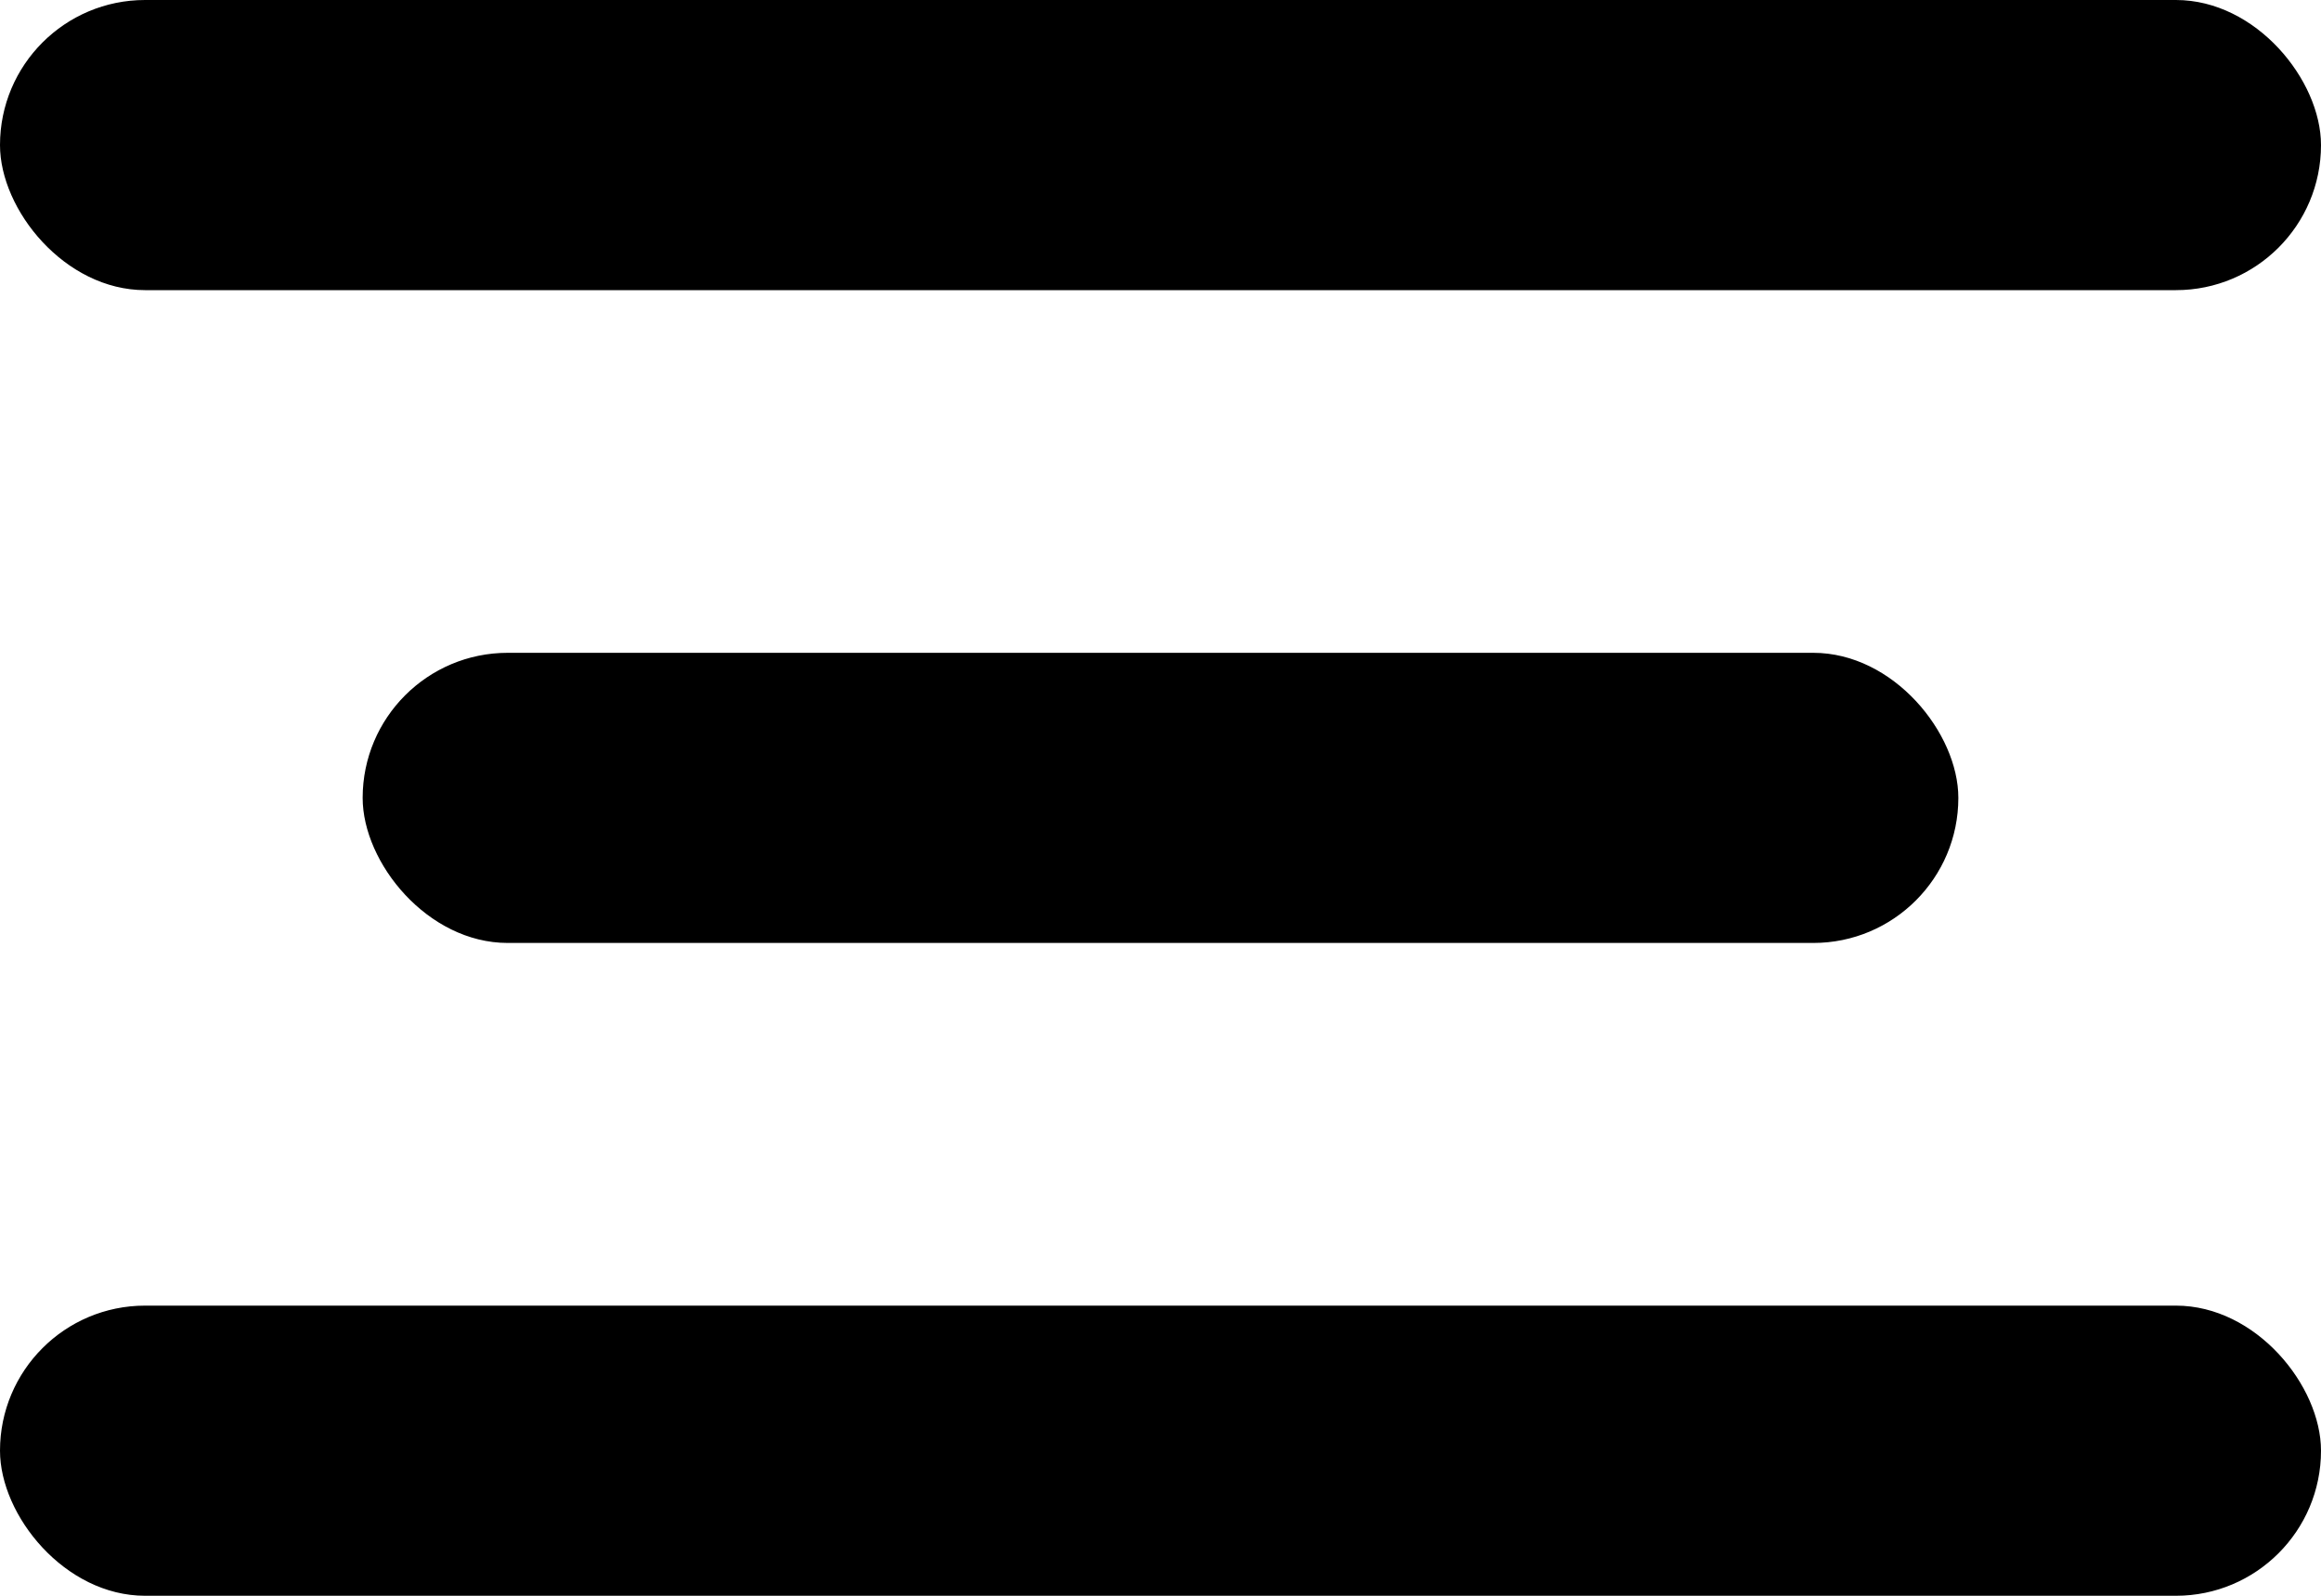
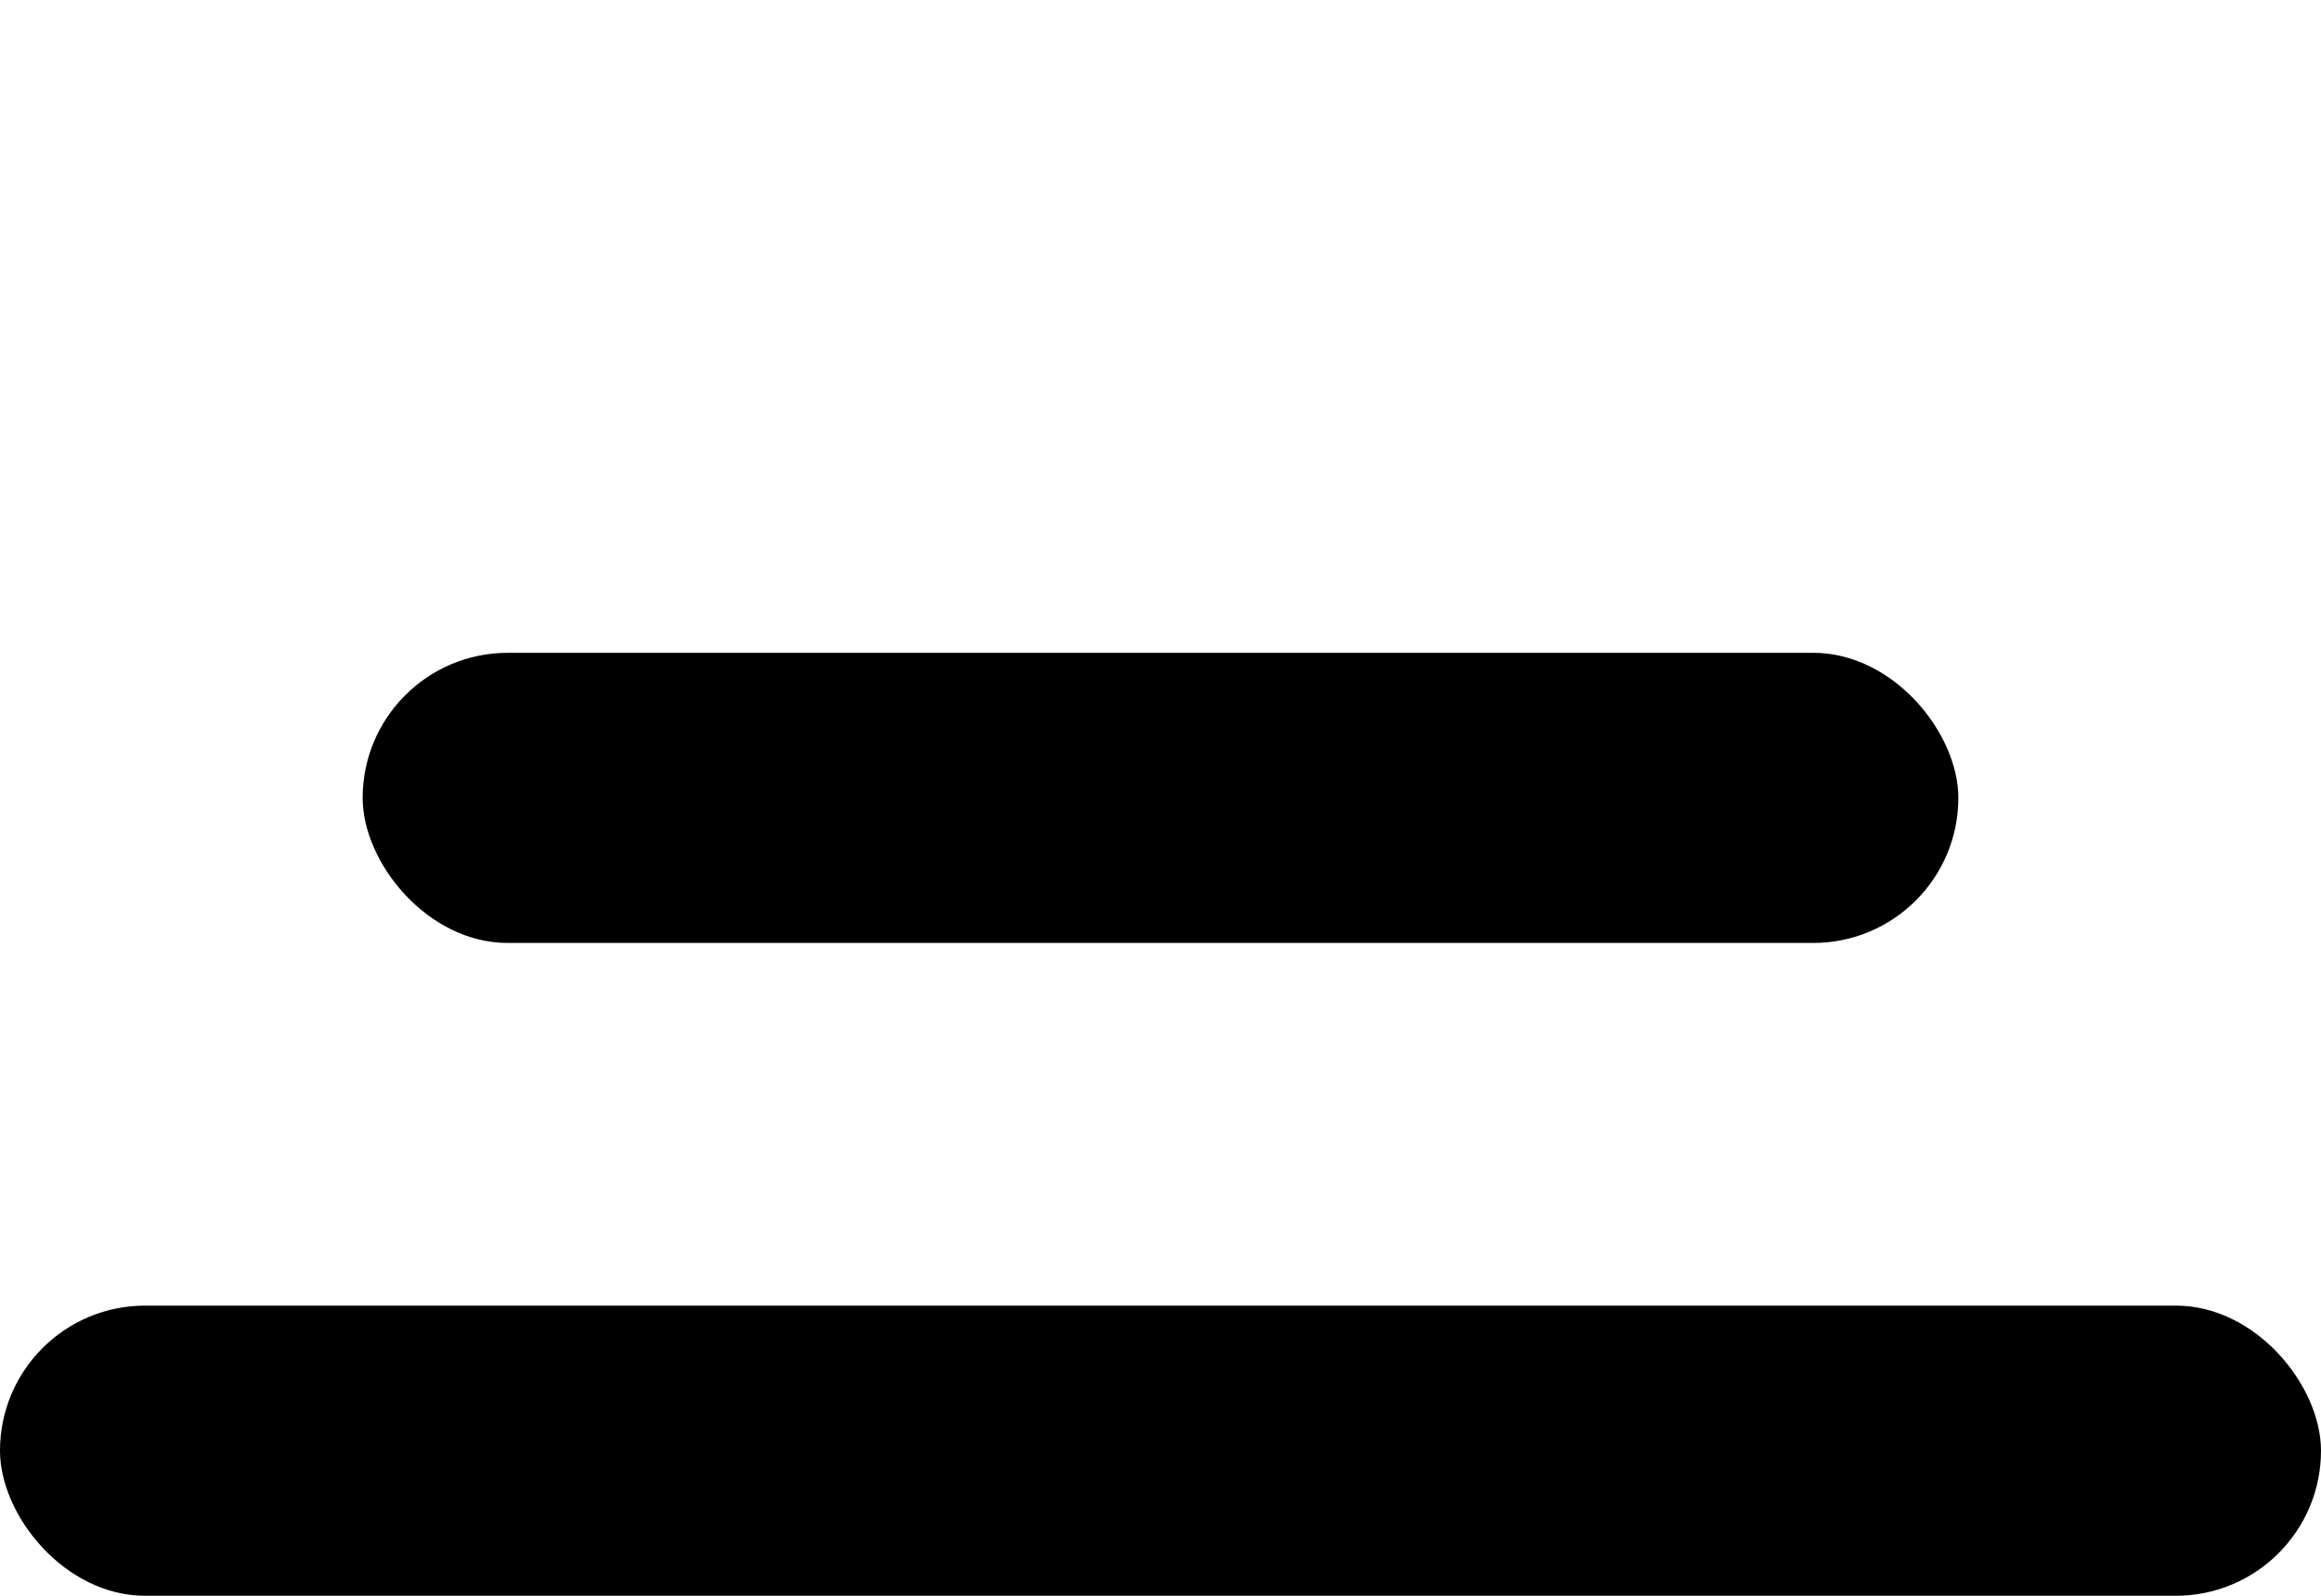
<svg xmlns="http://www.w3.org/2000/svg" width="32" height="22" viewBox="0 0 32 22" fill="none">
-   <rect width="32" height="4" rx="2" fill="black" />
  <rect x="5" y="9" width="22" height="4" rx="2" fill="black" />
  <rect y="18" width="32" height="4" rx="2" fill="black" />
</svg>